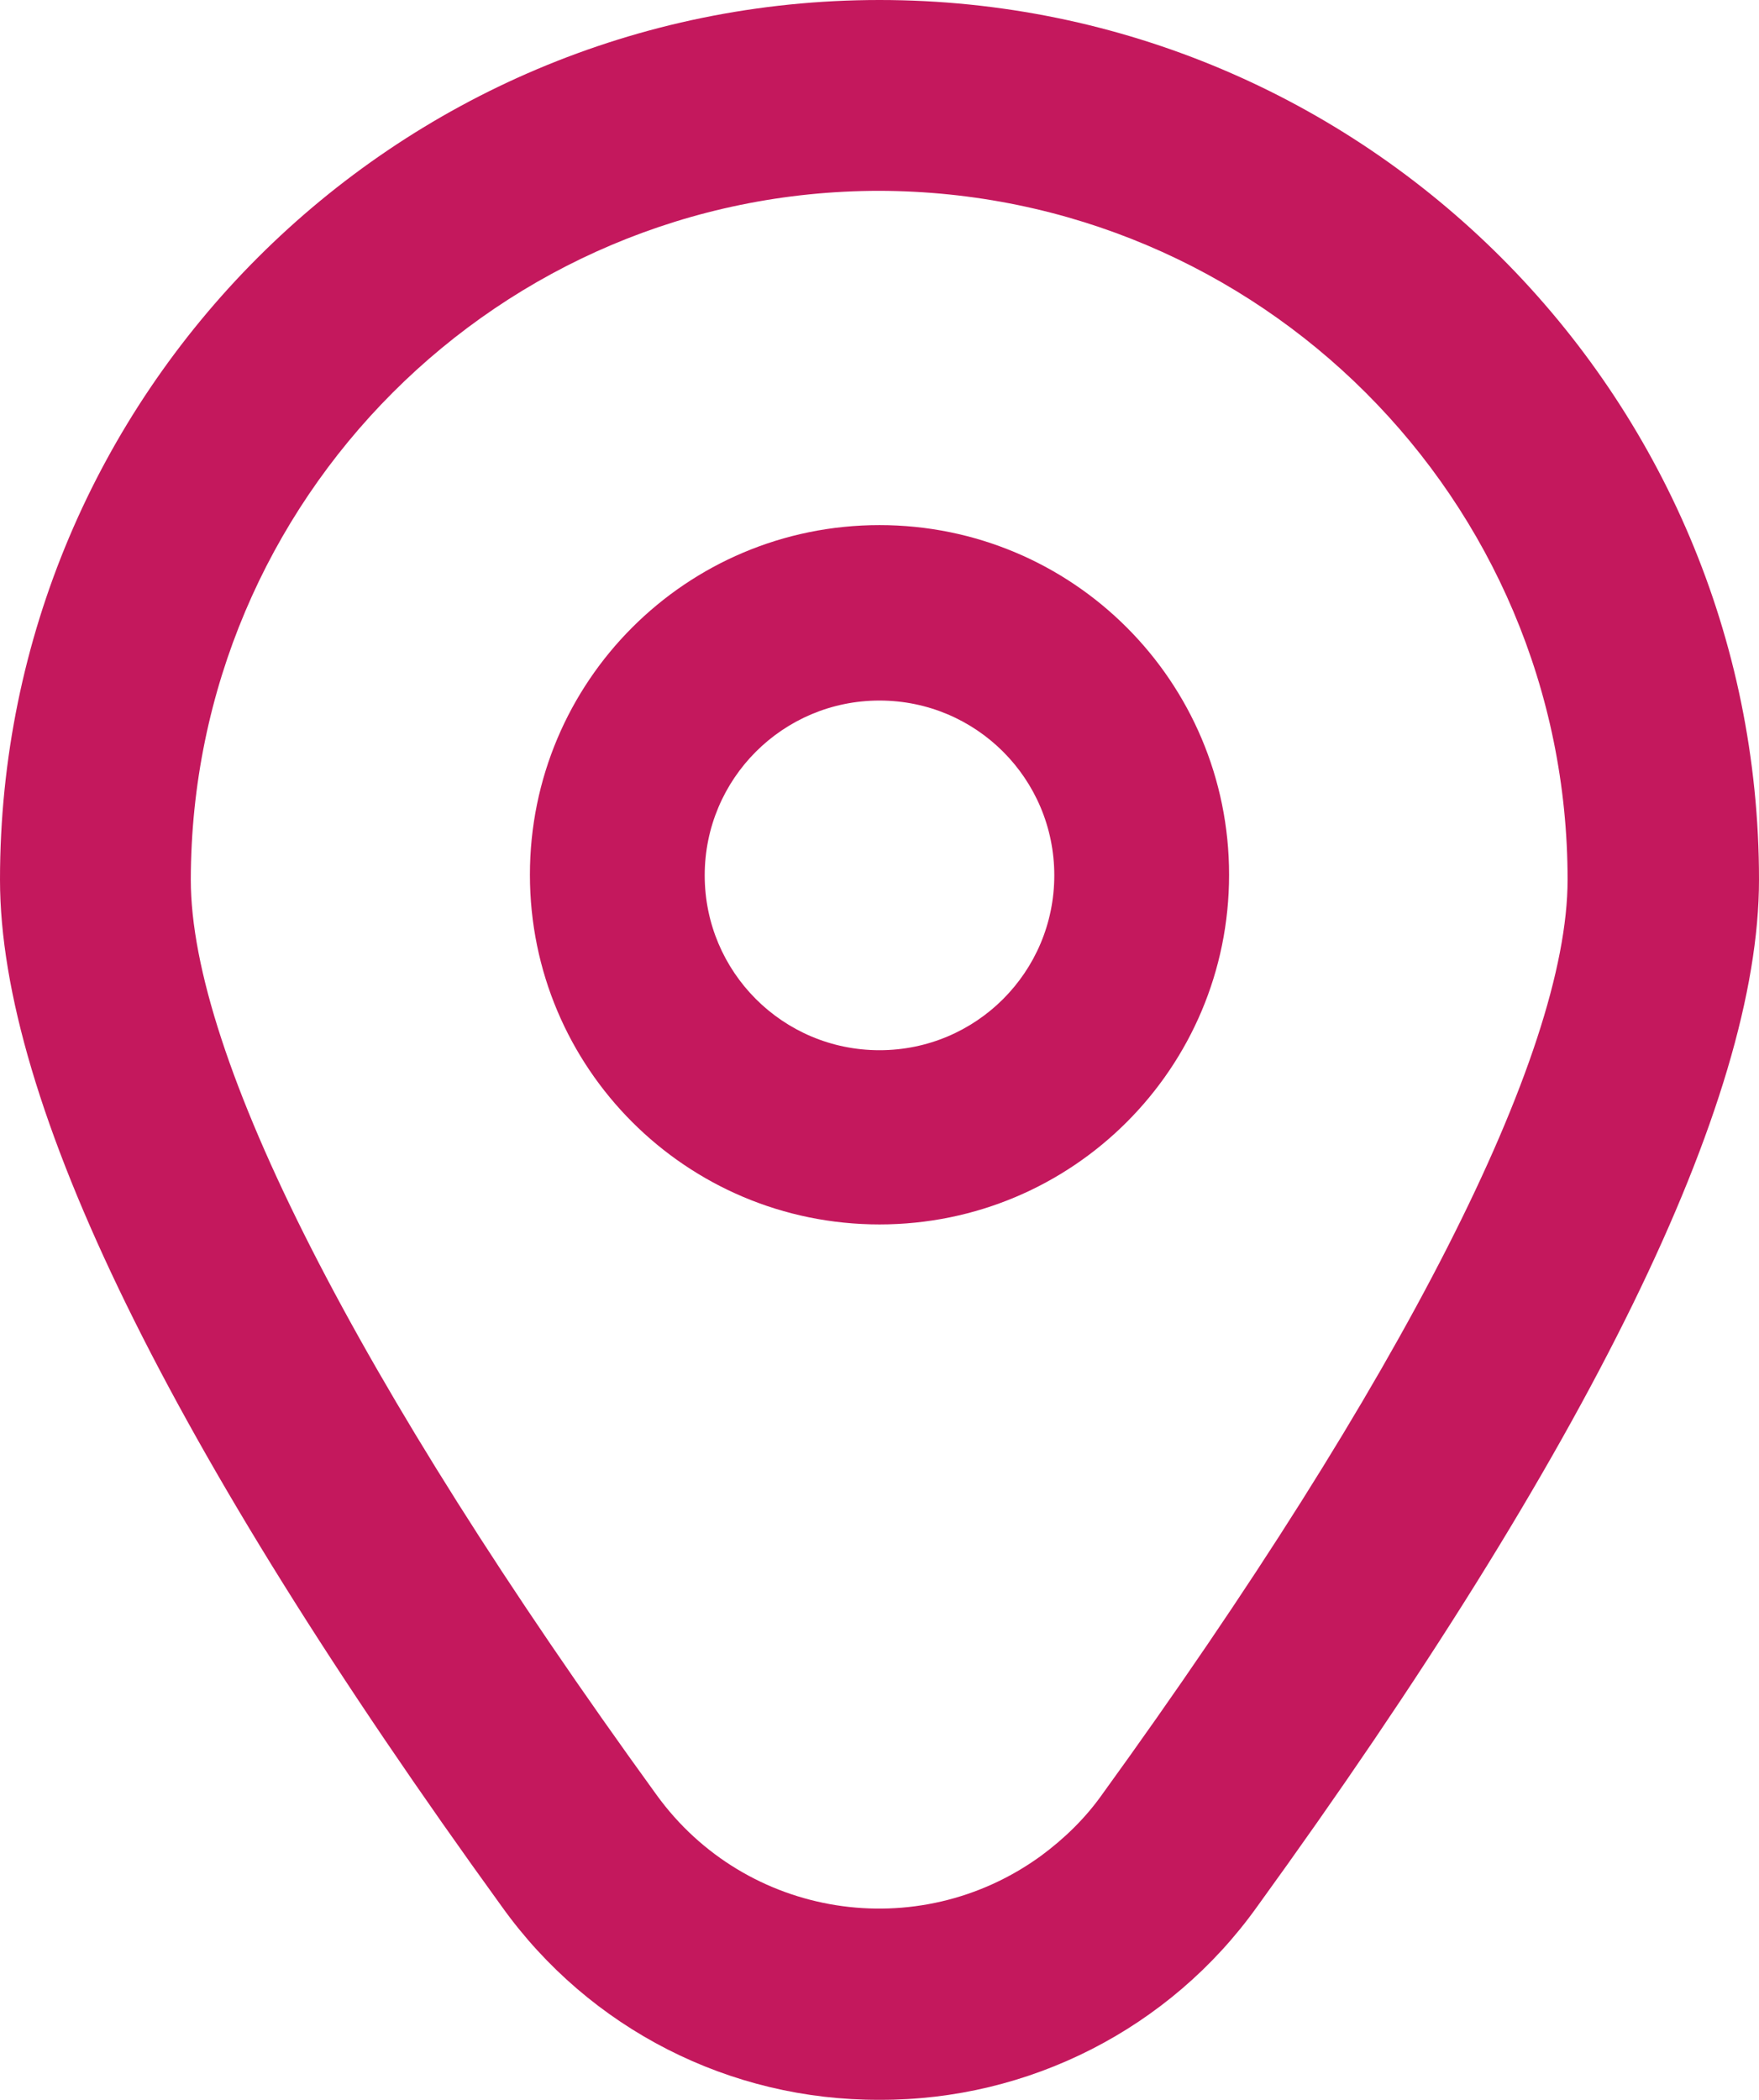
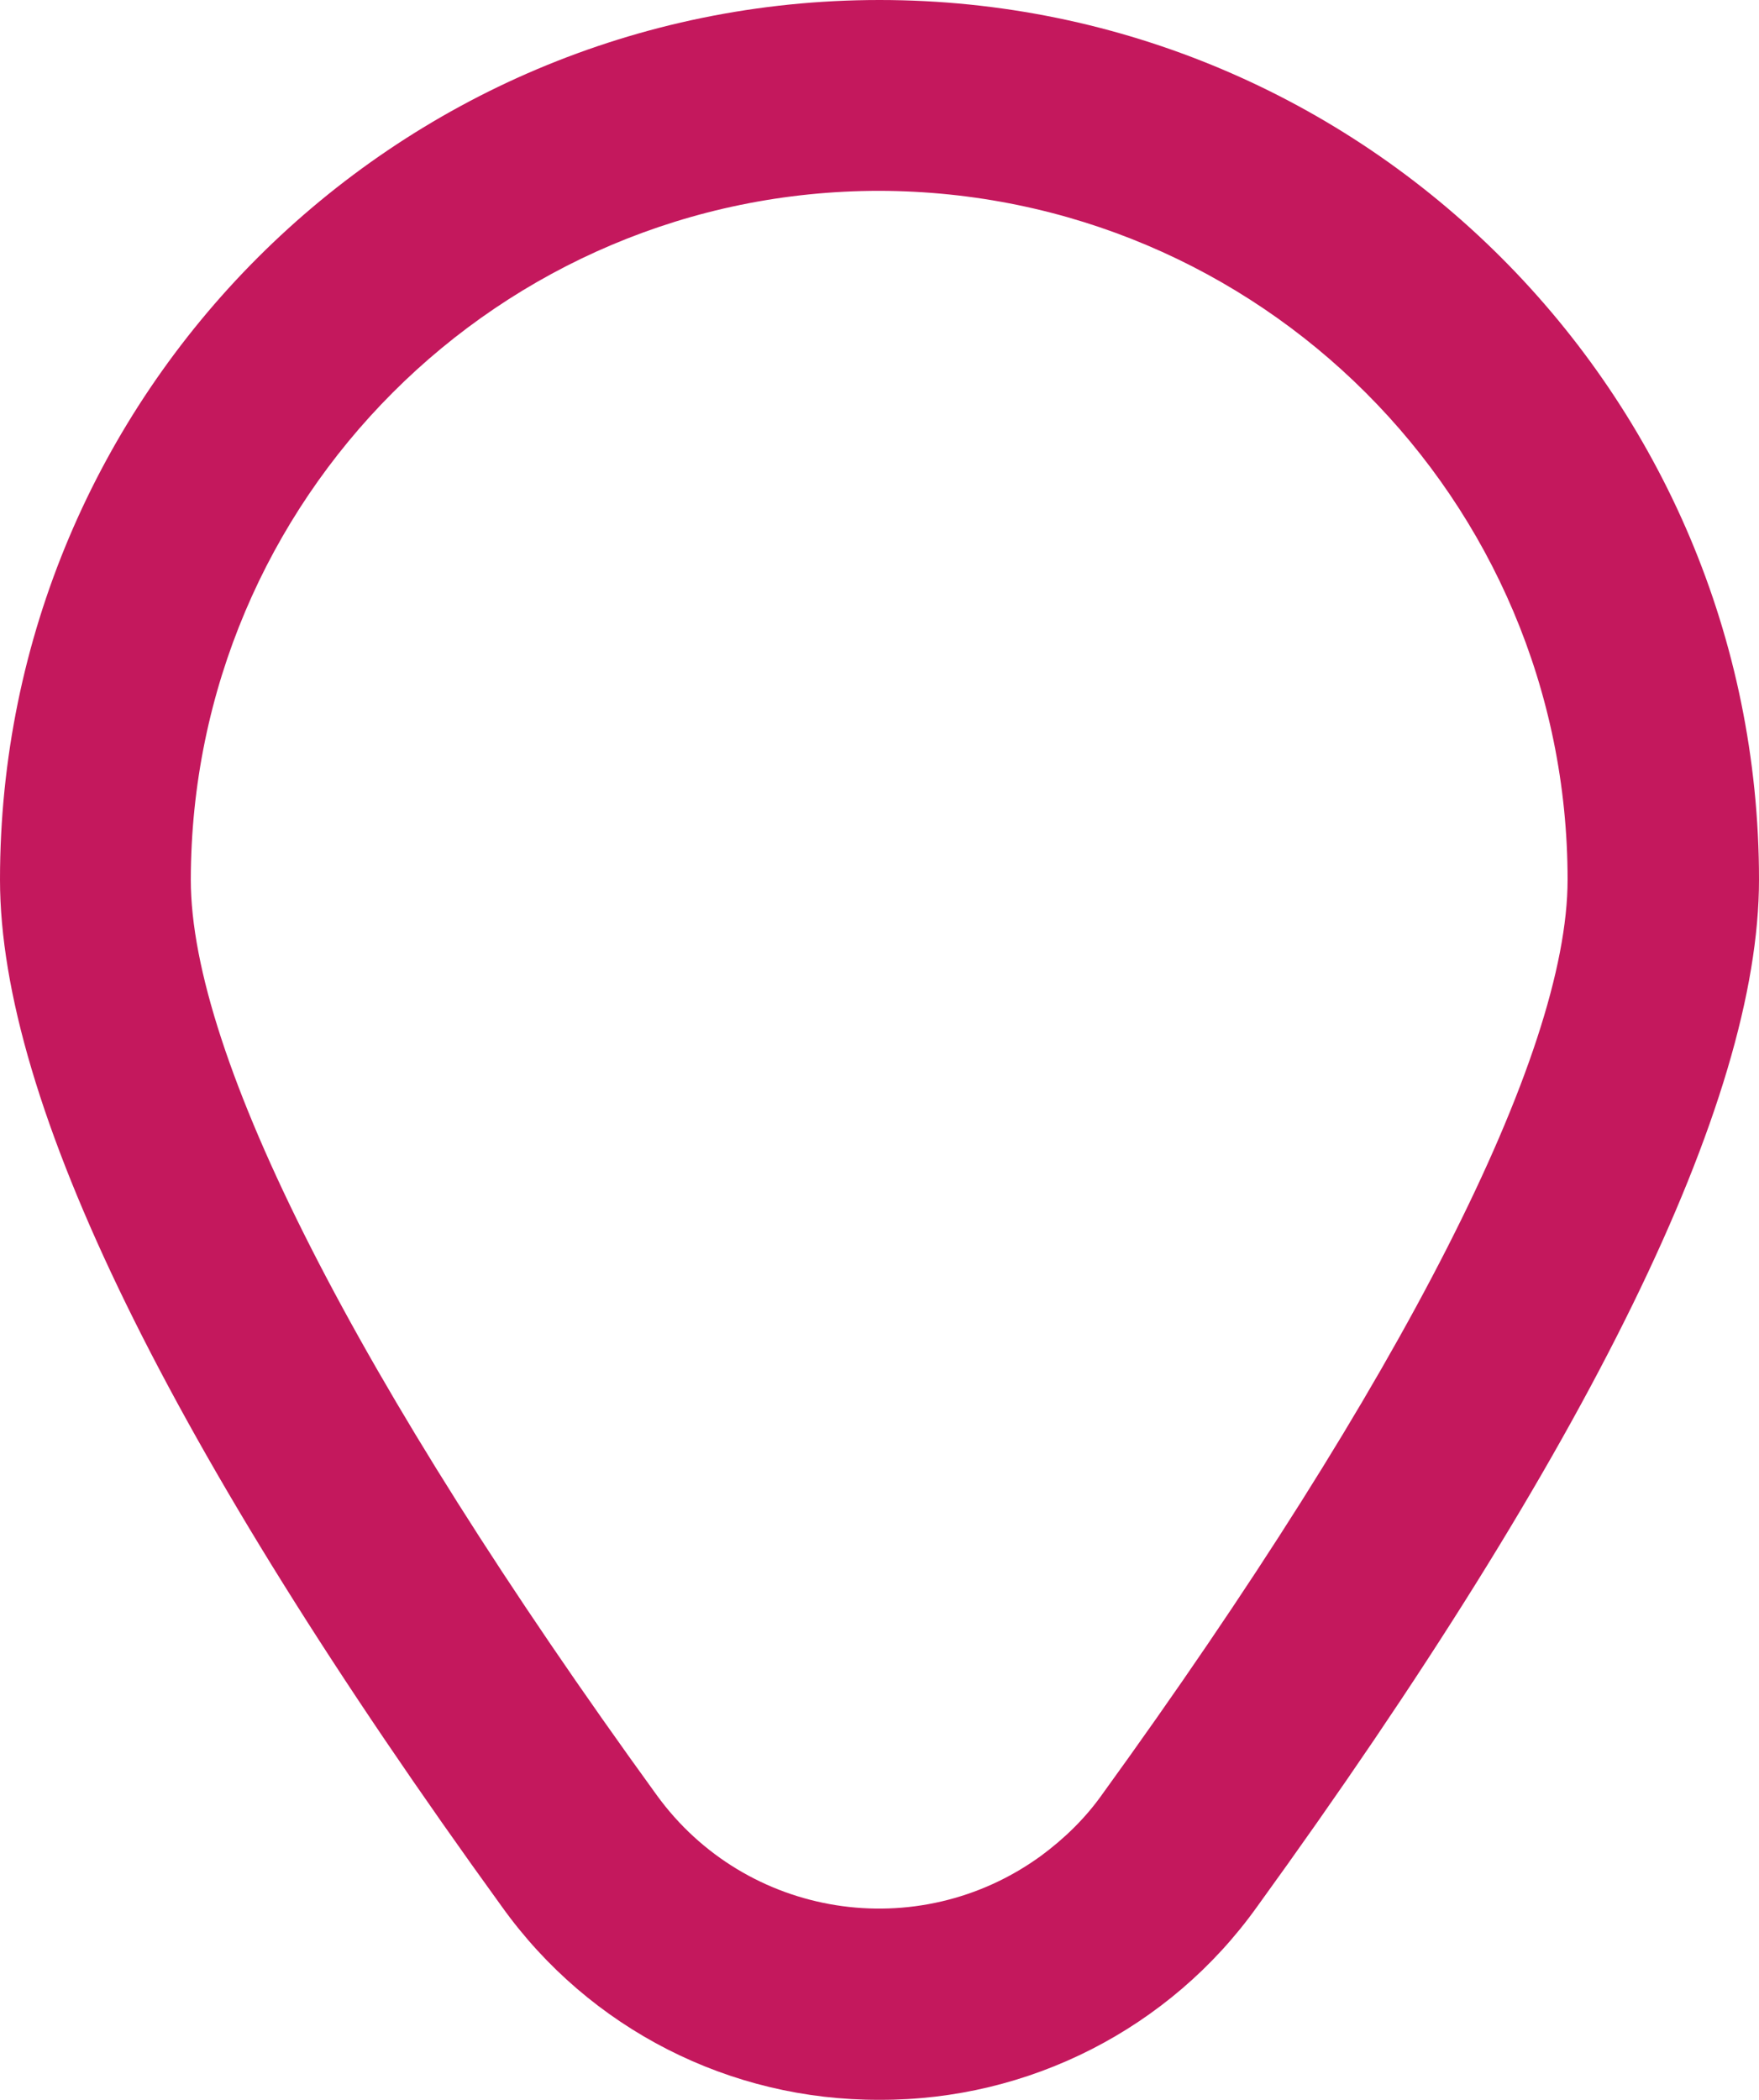
<svg xmlns="http://www.w3.org/2000/svg" id="Laag_1" version="1.1" viewBox="0 0 285.8 341.1">
-   <path id="Path_7043" d="M142.9,85.3c-31.4,0-56.8,25.4-56.8,56.8s25.4,56.8,56.8,56.8,56.8-25.4,56.8-56.8-25.4-56.8-56.8-56.8h0ZM142.9,170.6c-15.7,0-28.4-12.7-28.4-28.4s12.7-28.4,28.4-28.4,28.4,12.7,28.4,28.4h0c0,15.7-12.7,28.4-28.4,28.4Z" fill="#C4185D" />
  <path id="Path_7044" d="M142.9,341.1c-24.3.1-47.1-11.5-61.3-31.3C27.5,235.1,0,179,0,142.9,0,64,64,0,142.9,0c78.9,0,142.9,64,142.9,142.9,0,36.1-27.5,92.2-81.6,166.9-14.1,19.7-37,31.4-61.3,31.3h0ZM142.9,31c-61.8,0-111.8,50.1-111.9,111.9,0,28.6,26.9,81.4,75.7,148.7,14.5,20,42.4,24.4,62.4,9.9,3.8-2.8,7.2-6.1,9.9-9.9,48.8-67.4,75.7-120.2,75.7-148.7,0-61.8-50.1-111.8-111.9-111.9Z" fill="#C4185D" />
</svg>